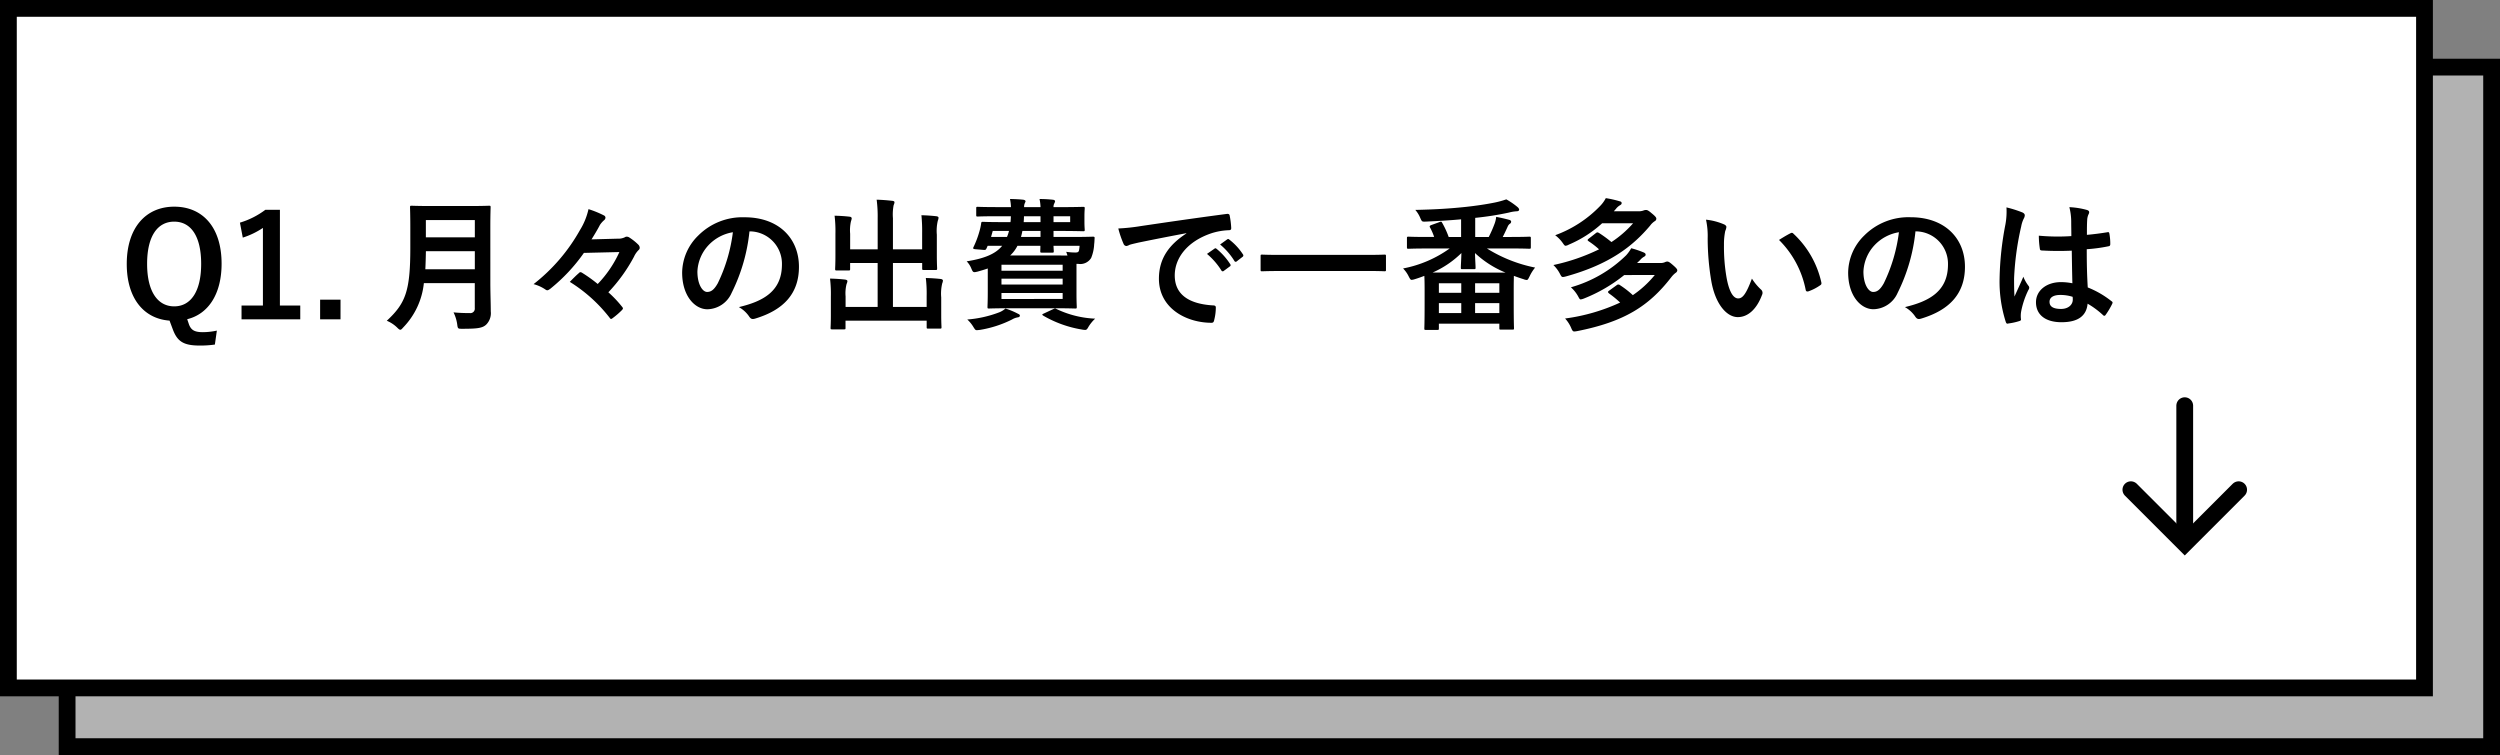
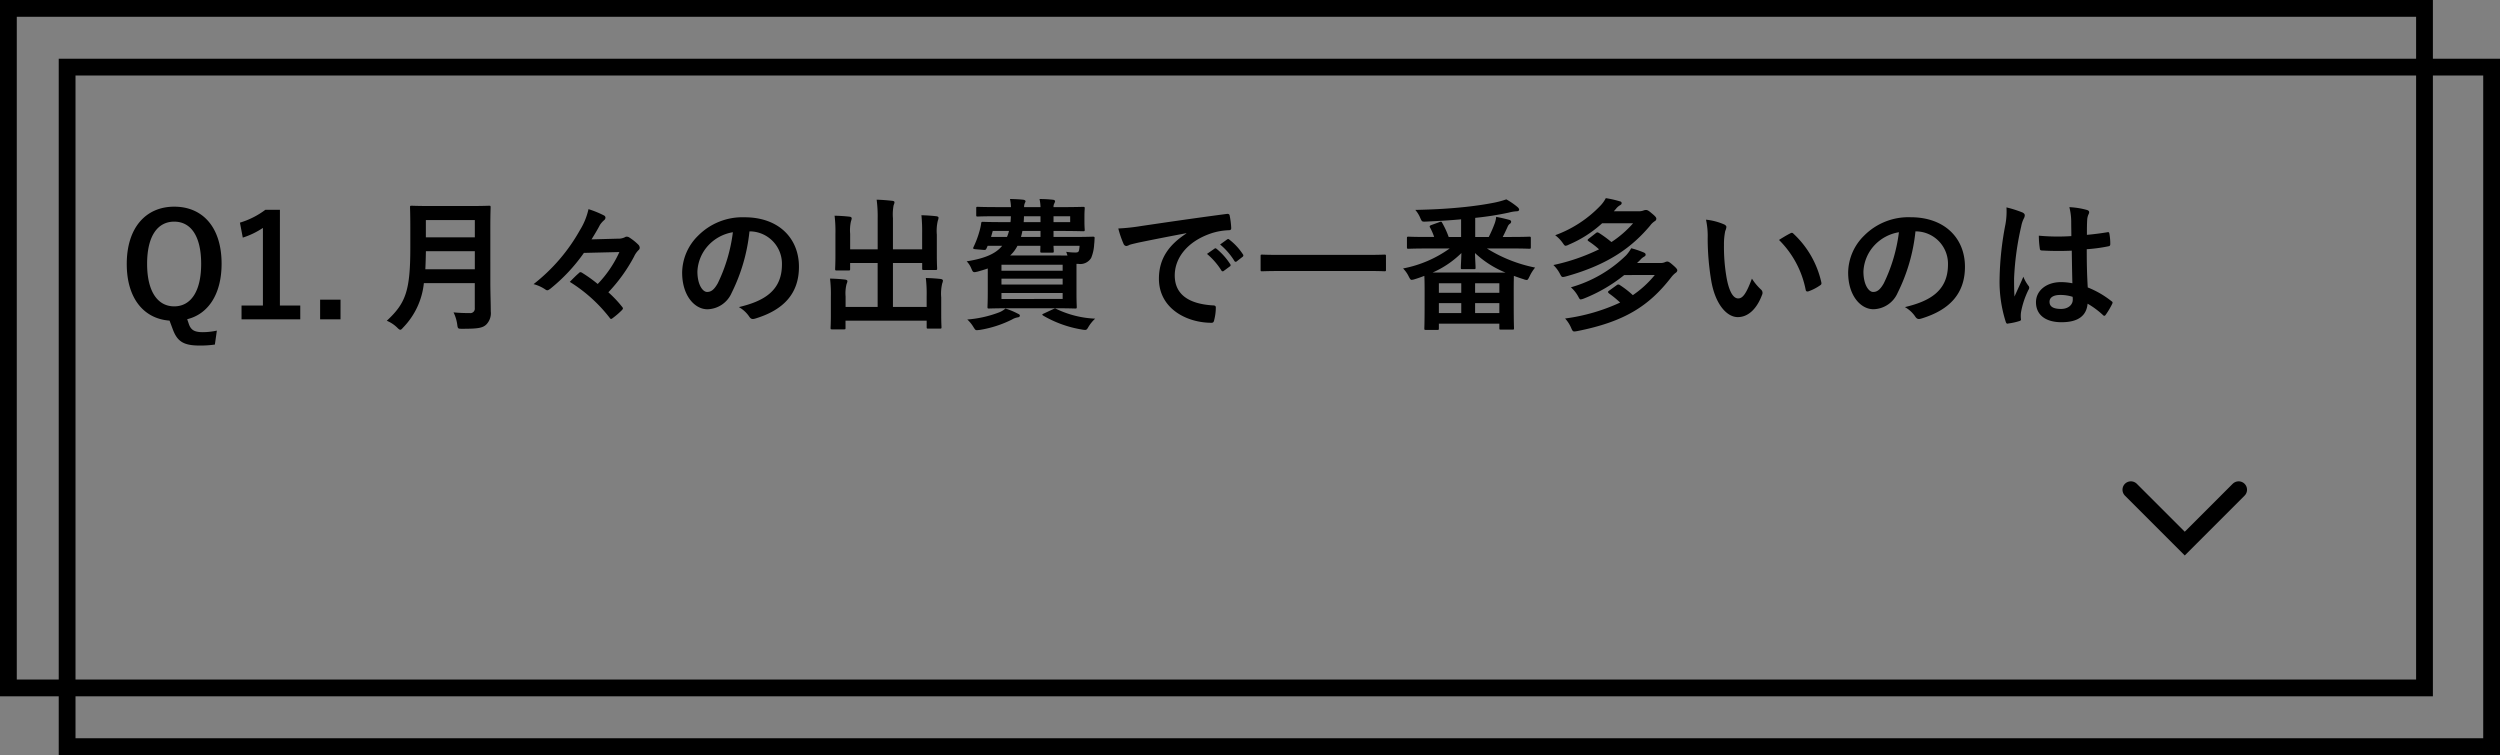
<svg xmlns="http://www.w3.org/2000/svg" width="298" height="90" viewBox="0 0 298 90">
  <rect x="0" y="0" width="298" height="90" fill="#808080" stroke="none" />
  <g id="グループ_2087" data-name="グループ 2087" transform="translate(-44 -1032.56)">
    <g id="パス_5139" data-name="パス 5139" transform="translate(51 1039.56)" fill="#b2b2b2">
-       <path d="M 290 82 L 1 82 L 1 1 L 290 1 L 290 82 Z" stroke="none" />
      <path d="M 2 2 L 2 81 L 289 81 L 289 2 L 2 2 M 0 0 L 291 0 L 291 83 L 0 83 L 0 0 Z" stroke="none" fill="#000" />
    </g>
    <g id="パス_5140" data-name="パス 5140" transform="translate(44 1032.56)" fill="#fff">
-       <path d="M 289 82 L 1 82 L 1 1 L 289 1 L 289 82 Z" stroke="none" />
      <path d="M 2 2 L 2 81 L 288 81 L 288 2 L 2 2 M 0 0 L 290 0 L 290 83 L 0 83 L 0 0 Z" stroke="none" fill="#000" />
    </g>
    <g id="グループ_1953" data-name="グループ 1953" transform="translate(310.846 1080.917) rotate(90)">
      <path id="パス_3956" data-name="パス 3956" d="M0,9.084V0H9.084" transform="translate(16.44 6.423) rotate(135)" fill="none" stroke="#000" stroke-linecap="round" stroke-width="2" />
-       <path id="パス_3957" data-name="パス 3957" d="M279.669,625.5H265.307" transform="translate(-265.307 -619.074)" fill="none" stroke="#000" stroke-linecap="round" stroke-width="2" />
    </g>
    <path id="パス_5141" data-name="パス 5141" d="M13.447-10.965c0-1.445.034-2.21.034-2.312,0-.187-.017-.2-.187-.2-.119,0-.663.034-2.244.034H6.324c-1.581,0-2.142-.034-2.261-.034-.17,0-.187.017-.187.2,0,.1.034.867.034,2.312v2.5c0,5.168-.561,6.613-2.805,8.7a3.892,3.892,0,0,1,1.224.8c.187.187.289.272.391.272s.187-.1.357-.289A8.888,8.888,0,0,0,5.525-4.25h6.069v2.975A.53.53,0,0,1,11-.68,19.309,19.309,0,0,1,9.061-.765,4.7,4.7,0,0,1,9.5.663c.068.544.1.527.629.527,1.8,0,2.38-.085,2.822-.493A1.924,1.924,0,0,0,13.5-.884c0-.935-.051-2.227-.051-3.4ZM5.7-5.9c.034-.646.051-1.36.068-2.159h5.831V-5.9Zm5.9-5.865v2.057H5.763v-2.057ZM28.832-7.956a13.583,13.583,0,0,1-2.584,3.808,16.966,16.966,0,0,0-1.819-1.309.512.512,0,0,0-.238-.1c-.068,0-.119.034-.2.119-.357.306-.7.663-1.071,1.037A18.008,18.008,0,0,1,27.659-.136c.068.1.119.153.187.153.051,0,.1-.034.187-.1A9.236,9.236,0,0,0,29.1-1c.1-.1.153-.17.153-.238s-.051-.136-.136-.238a13.763,13.763,0,0,0-1.6-1.683,19.379,19.379,0,0,0,3.06-4.25,2.586,2.586,0,0,1,.578-.816.336.336,0,0,0,.1-.238.551.551,0,0,0-.153-.357,6.242,6.242,0,0,0-1.054-.85.589.589,0,0,0-.34-.119.374.374,0,0,0-.221.068,1.752,1.752,0,0,1-.867.17l-3.111.085c.289-.459.731-1.19,1-1.717a2.708,2.708,0,0,1,.51-.578.408.408,0,0,0,.153-.289.3.3,0,0,0-.153-.255,11.617,11.617,0,0,0-1.87-.765,8,8,0,0,1-1.02,2.5A21.4,21.4,0,0,1,18.6-4.131a4.567,4.567,0,0,1,1.445.663.327.327,0,0,0,.2.068c.1,0,.187-.068.34-.17A20.766,20.766,0,0,0,24.6-7.854ZM44.4-10.421a3.861,3.861,0,0,1,3.808,3.944c0,3.213-2.261,4.4-5.134,5.083a3.606,3.606,0,0,1,1.19,1.071c.221.34.374.408.731.306C48.45-1.054,50.235-3.043,50.235-6.2c0-3.383-2.4-5.9-6.477-5.9a7.439,7.439,0,0,0-5.525,2.176,6.263,6.263,0,0,0-1.921,4.42c0,2.771,1.513,4.369,3.009,4.369a3.229,3.229,0,0,0,2.89-1.955,21.287,21.287,0,0,0,2.125-7.327Zm-2.04.1a19.423,19.423,0,0,1-1.8,6.086C40.1-3.417,39.729-3.2,39.287-3.2c-.527,0-1.156-.867-1.156-2.431a4.9,4.9,0,0,1,1.326-3.145A5.12,5.12,0,0,1,42.364-10.319Zm22.559,2.04H61.438v-3.706a5.838,5.838,0,0,1,.085-1.564.96.96,0,0,0,.1-.34c0-.1-.1-.153-.255-.17-.6-.068-1.224-.119-1.87-.136A15.381,15.381,0,0,1,59.619-12v3.723H56.338v-1.853a4.8,4.8,0,0,1,.1-1.5,1.42,1.42,0,0,0,.085-.34c0-.1-.085-.187-.255-.2-.578-.068-1.139-.1-1.785-.119a15.787,15.787,0,0,1,.1,2.176v2.55c0,1.02-.034,1.5-.034,1.615,0,.17.017.187.187.187h1.411c.17,0,.187-.017.187-.187v-.7h3.281v5.236H55.794V-2.669a4.473,4.473,0,0,1,.119-1.479,1.128,1.128,0,0,0,.1-.34c0-.1-.119-.17-.289-.187-.578-.068-1.139-.1-1.785-.119a15.26,15.26,0,0,1,.1,2.142V-.408c0,.952-.034,1.377-.034,1.5,0,.153.017.17.2.17h1.394c.17,0,.187-.017.187-.17V.221h9.673V1c0,.153.017.17.187.17h1.394c.17,0,.187-.017.187-.17,0-.1-.034-.544-.034-1.5V-2.55a5.278,5.278,0,0,1,.119-1.666,1.11,1.11,0,0,0,.085-.34c0-.085-.1-.17-.255-.187-.578-.068-1.139-.1-1.785-.119a15.379,15.379,0,0,1,.1,2.159v1.292H61.438V-6.647h3.485v.629c0,.187.017.2.2.2h1.411c.153,0,.17-.017.17-.2,0-.1-.034-.595-.034-1.615v-2.4a5.278,5.278,0,0,1,.119-1.666,1.11,1.11,0,0,0,.085-.34c0-.1-.1-.17-.272-.187-.6-.068-1.139-.1-1.768-.119a19.257,19.257,0,0,1,.085,2.159Zm12.155-5.032a1.013,1.013,0,0,1,.068-.425c.034-.1.1-.187.1-.272,0-.1-.136-.17-.306-.187-.493-.051-.918-.068-1.547-.085a5.392,5.392,0,0,1,.119.969H73.848c-1.632,0-2.193-.034-2.295-.034-.17,0-.187.017-.187.187v.8c0,.153.017.17.187.17.1,0,.663-.034,2.295-.034H75.5c-.017.255-.017.476-.051.7H74.46c-1.649,0-2.21-.034-2.312-.034-.153,0-.187.051-.2.238a7,7,0,0,1-.2.9,11.379,11.379,0,0,1-.714,1.887c-.068.153-.051.2.2.238l1.02.085c.221.017.272-.034.34-.187l.136-.306H74.46c-.748.935-2.057,1.513-4.233,1.853a2.629,2.629,0,0,1,.561.867c.2.476.238.476.748.357.425-.119.833-.238,1.207-.374v2.788c0,1.139-.034,1.683-.034,1.8,0,.17.017.187.187.187.1,0,.9-.034,2.465-.034h5.321c1.564,0,2.363.034,2.482.034.17,0,.187-.017.187-.187,0-.1-.034-.561-.034-1.632v-3.5h.221a1.517,1.517,0,0,0,1.53-.714,4.874,4.874,0,0,0,.357-1.632c.034-.238.034-.425.051-.7.017-.136-.017-.2-.187-.2-.1,0-.68.034-2.329.034H80.58v-.714h.782c1.768,0,2.635.034,2.737.034.187,0,.2-.017.2-.187,0-.085-.034-.34-.034-.969v-.612c0-.6.034-.85.034-.952,0-.17-.017-.187-.2-.187-.1,0-.969.034-2.737.034H80.58a.8.8,0,0,1,.085-.425.921.921,0,0,0,.1-.272c0-.1-.1-.17-.272-.187a15.046,15.046,0,0,0-1.581-.085,5.392,5.392,0,0,1,.119.969ZM75.412-7.548A4.046,4.046,0,0,0,76.279-8.7h2.737c0,.357-.017.561-.017.629,0,.17.017.187.2.187h1.224c.17,0,.187-.017.187-.187,0-.051-.017-.255-.034-.629h3.111a4.3,4.3,0,0,1-.068.544c-.051.2-.153.255-.442.255a7.032,7.032,0,0,1-1.088-.085c.051.119.1.289.153.442Zm6.256,1.105v.714H74.375v-.714Zm0,4.08H74.375v-.714h7.293ZM74.375-4.08v-.7h7.293v.7ZM76.7-9.758c.068-.221.119-.459.17-.714h2.159v.714Zm5.865-2.465v.7H80.58v-.7Zm-5.542.7c.017-.221.034-.459.034-.7h1.972v.7ZM73.134-9.758l.2-.714h1.938a4.4,4.4,0,0,1-.238.714Zm6.29,9.129c-.221.1-.238.136-.068.255a13.437,13.437,0,0,0,4.573,1.649,2.371,2.371,0,0,0,.408.051c.17,0,.238-.068.374-.306a4.443,4.443,0,0,1,.833-1.037A11.811,11.811,0,0,1,80.92-1.173c-.153-.085-.187-.068-.408.034Zm-4.573-.595a2.554,2.554,0,0,1-.714.442A13.531,13.531,0,0,1,70.3.085,3.877,3.877,0,0,1,71.043,1c.187.289.221.357.408.357.068,0,.2-.017.357-.034A13.278,13.278,0,0,0,75.633.085a1.9,1.9,0,0,1,.68-.255c.17-.017.255-.1.255-.2,0-.119-.068-.153-.238-.238A9.065,9.065,0,0,0,74.851-1.224Zm21.556-8.942c-2.057,1.343-3.264,2.975-3.264,5.389,0,3.536,3.281,5.253,6.273,5.253.2,0,.272-.1.323-.357a6.047,6.047,0,0,0,.187-1.462c0-.187-.1-.255-.374-.255-2.958-.187-4.522-1.377-4.522-3.57,0-2.04,1.445-4.029,4.335-5.015a7.585,7.585,0,0,1,2.074-.374c.221,0,.323-.051.323-.255a9.712,9.712,0,0,0-.187-1.5c-.017-.119-.1-.221-.357-.187-4.386.578-8.126,1.139-10.217,1.445a23.452,23.452,0,0,1-2.7.289,11.846,11.846,0,0,0,.629,1.836.4.4,0,0,0,.323.255.992.992,0,0,0,.374-.136c.255-.085.425-.119,1.071-.272,1.819-.374,3.638-.731,5.712-1.122Zm2.465,2.431a8.435,8.435,0,0,1,1.717,1.972.178.178,0,0,0,.289.051l.714-.527a.171.171,0,0,0,.051-.272,7.824,7.824,0,0,0-1.615-1.819c-.1-.085-.17-.1-.255-.034Zm1.564-1.122a8.042,8.042,0,0,1,1.7,1.955.174.174,0,0,0,.289.051l.68-.527a.2.2,0,0,0,.051-.306,7.1,7.1,0,0,0-1.615-1.751c-.1-.085-.153-.1-.255-.034ZM117.861-5.7c1.53,0,2.057.034,2.159.034.17,0,.187-.017.187-.17V-7.48c0-.153-.017-.17-.187-.17-.1,0-.629.034-2.159.034H107.61c-1.53,0-2.057-.034-2.159-.034-.17,0-.187.017-.187.17v1.649c0,.153.017.17.187.17.1,0,.629-.034,2.159-.034Zm9.945-2.686A14.011,14.011,0,0,1,122.247-6a3.541,3.541,0,0,1,.663.935c.17.323.221.425.374.425a1.728,1.728,0,0,0,.374-.085c.391-.119.765-.255,1.122-.391.017.272.034.8.034,1.8V-1.87c0,2.448-.034,2.907-.034,3.009,0,.17.017.187.187.187h1.36c.17,0,.187-.017.187-.187V.578h7.208v.527c0,.17.017.187.2.187h1.36c.17,0,.187-.017.187-.187,0-.1-.034-.561-.034-2.992V-3.553c0-.816.017-1.292.017-1.564.374.136.748.272,1.139.391a1.3,1.3,0,0,0,.391.1c.136,0,.187-.119.357-.459a4.922,4.922,0,0,1,.646-1.02,17.208,17.208,0,0,1-5.746-2.278h2.873c1.547,0,2.074.034,2.176.034.17,0,.187-.017.187-.2V-9.6c0-.17-.017-.187-.187-.187-.1,0-.629.034-2.176.034h-.986c.221-.425.391-.8.578-1.207a.841.841,0,0,1,.255-.357.3.3,0,0,0,.17-.255c0-.1-.085-.187-.221-.221-.51-.136-.935-.238-1.564-.357a3.1,3.1,0,0,1-.17.765,14.894,14.894,0,0,1-.714,1.632h-1.615v-2.278a35.872,35.872,0,0,0,4.012-.629,4.589,4.589,0,0,1,.9-.153c.2,0,.323-.068.323-.2,0-.085-.051-.17-.17-.289a8.647,8.647,0,0,0-1.36-.935,10.313,10.313,0,0,1-1.428.391c-1,.2-2.159.374-3.417.51-1.887.2-3.638.306-6,.357a3.5,3.5,0,0,1,.595.969c.2.442.2.442.663.425,1.428-.068,2.72-.136,4.2-.272v2.108h-1.479a10.371,10.371,0,0,0-.782-1.7c-.085-.153-.119-.153-.34-.068l-.9.323c-.272.1-.289.17-.187.34a6.738,6.738,0,0,1,.476,1.1h-.884c-1.53,0-2.057-.034-2.159-.034-.187,0-.2.017-.2.187v1.054c0,.187.017.2.2.2.1,0,.629-.034,2.159-.034Zm-2.04,2.873A11.446,11.446,0,0,0,129.2-7.837c-.017.731-.068,1.479-.068,1.734,0,.17.017.187.17.187H130.7c.17,0,.187-.017.187-.187,0-.255-.051-.986-.068-1.734a11.846,11.846,0,0,0,3.638,2.329ZM130.832-.68V-1.87h2.89V-.68Zm2.89-3.553v1.139h-2.89V-4.233ZM126.514-.68V-1.87h2.669V-.68Zm0-3.553h2.669v1.139h-2.669Zm25.738-.986a12.213,12.213,0,0,1-2.618,2.4,11.351,11.351,0,0,0-1.53-1.19.288.288,0,0,0-.391,0l-.918.663c-.068.051-.119.1-.119.153s.051.1.119.17a12.442,12.442,0,0,1,1.326,1.088,22.652,22.652,0,0,1-6.562,1.9,3.981,3.981,0,0,1,.731,1.139c.119.289.2.408.357.408a2.679,2.679,0,0,0,.391-.051c5.542-1.105,8.5-2.941,11.186-6.426a2.821,2.821,0,0,1,.51-.51.391.391,0,0,0,.2-.289c0-.136-.1-.272-.476-.6-.459-.408-.578-.459-.748-.459a.84.84,0,0,0-.272.085,1.285,1.285,0,0,1-.6.085h-2.7L150.5-7a1.63,1.63,0,0,1,.459-.391c.153-.085.2-.153.2-.255,0-.119-.085-.2-.255-.272a11.369,11.369,0,0,0-1.462-.493,4.522,4.522,0,0,1-.612.85,15.391,15.391,0,0,1-6.579,3.808,4.074,4.074,0,0,1,.867,1.088c.136.255.187.357.306.357a1.786,1.786,0,0,0,.408-.119,18.535,18.535,0,0,0,4.777-2.788Zm-2.584-6.171a12.583,12.583,0,0,1-2.584,2.244,14.414,14.414,0,0,0-1.462-1.071c-.17-.1-.238-.119-.391,0l-.85.663c-.085.068-.136.119-.136.17s.051.085.136.153a9.259,9.259,0,0,1,1.224.952,23.487,23.487,0,0,1-5.44,1.87,4,4,0,0,1,.765,1.02c.238.459.238.459.731.34,5.27-1.462,7.99-3.638,10.03-6.052a2.118,2.118,0,0,1,.544-.527.352.352,0,0,0,.2-.289c0-.153-.1-.289-.578-.68-.374-.323-.51-.374-.663-.374a.9.9,0,0,0-.306.068,1.545,1.545,0,0,1-.612.085h-2.907l.255-.289a1.663,1.663,0,0,1,.476-.425c.153-.085.2-.153.2-.255,0-.119-.068-.187-.238-.221a12.518,12.518,0,0,0-1.649-.374,3.911,3.911,0,0,1-.629.884,14.148,14.148,0,0,1-5.406,3.536,4.1,4.1,0,0,1,.918.952c.153.221.221.306.323.306A1,1,0,0,0,142-8.84a13.843,13.843,0,0,0,3.978-2.55Zm8.687-.425a9.113,9.113,0,0,1,.2,2.227,30.82,30.82,0,0,0,.408,4.947C159.426-1.768,160.82-.2,162.146-.2c1.19,0,2.244-.918,2.89-2.652a.521.521,0,0,0-.119-.629,6.5,6.5,0,0,1-1.088-1.309c-.663,1.768-1.088,2.363-1.632,2.363-.714,0-1.156-1.156-1.394-2.5a21.409,21.409,0,0,1-.306-3.876,7.639,7.639,0,0,1,.153-1.666,1.48,1.48,0,0,0,.136-.476c0-.119-.119-.238-.272-.306A7.358,7.358,0,0,0,158.355-11.815Zm8.7,2.414a11.454,11.454,0,0,1,3.179,5.933c.034.2.153.255.357.187a5.769,5.769,0,0,0,1.326-.68c.136-.085.238-.153.187-.374a11.241,11.241,0,0,0-3.332-5.814.262.262,0,0,0-.187-.1.5.5,0,0,0-.187.068C168.13-10.047,167.705-9.809,167.059-9.4Zm16.337-1.02A3.861,3.861,0,0,1,187.2-6.477c0,3.213-2.261,4.4-5.134,5.083a3.606,3.606,0,0,1,1.19,1.071c.221.34.374.408.731.306,3.451-1.037,5.236-3.026,5.236-6.188,0-3.383-2.4-5.9-6.477-5.9a7.439,7.439,0,0,0-5.525,2.176,6.263,6.263,0,0,0-1.921,4.42c0,2.771,1.513,4.369,3.009,4.369a3.229,3.229,0,0,0,2.89-1.955,21.286,21.286,0,0,0,2.125-7.327Zm-2.04.1a19.423,19.423,0,0,1-1.8,6.086c-.459.816-.833,1.037-1.275,1.037-.527,0-1.156-.867-1.156-2.431a4.9,4.9,0,0,1,1.326-3.145A5.12,5.12,0,0,1,181.356-10.319Zm20.672,6.086a7.094,7.094,0,0,0-1.36-.136c-1.717,0-2.975,1-2.975,2.4,0,1.462,1.088,2.38,3.043,2.38,2.006,0,2.975-.782,3.111-2.21a10.1,10.1,0,0,1,1.836,1.36.235.235,0,0,0,.153.085.206.206,0,0,0,.153-.1,9.183,9.183,0,0,0,.782-1.309c.085-.187.068-.238-.085-.34a11.126,11.126,0,0,0-2.822-1.632c-.085-1.462-.119-2.652-.119-4.556a19.157,19.157,0,0,0,2.618-.357c.119-.017.187-.1.187-.255a6.8,6.8,0,0,0-.1-1.207c-.034-.187-.068-.255-.272-.2-.731.119-1.615.238-2.414.306,0-.782,0-1.224.034-1.8a1.918,1.918,0,0,1,.136-.6.729.729,0,0,0,.1-.289c0-.153-.119-.238-.306-.289a9.464,9.464,0,0,0-2.057-.323,7.008,7.008,0,0,1,.221,1.666c0,.629.017,1.173.017,1.785a24.592,24.592,0,0,1-3.876-.051,10.416,10.416,0,0,0,.119,1.547c.017.17.085.221.306.221a34.377,34.377,0,0,0,3.5.017C201.977-6.783,201.994-5.542,202.028-4.233Zm.034,1.615a2.394,2.394,0,0,1,.017.34c0,.612-.544,1.105-1.394,1.105-1,0-1.377-.323-1.377-.85s.476-.816,1.275-.816A4.735,4.735,0,0,1,202.062-2.618Zm-7.888-10.659a8.554,8.554,0,0,1-.119,2.006,36.928,36.928,0,0,0-.7,6.443,15.835,15.835,0,0,0,.731,5.185c.085.238.153.255.34.2A7.119,7.119,0,0,0,195.7.272c.153-.051.221-.1.2-.221a3.209,3.209,0,0,1,.017-.9,10.076,10.076,0,0,1,.867-2.584.493.493,0,0,0,.1-.272.367.367,0,0,0-.1-.238,4.521,4.521,0,0,1-.6-1.071c-.357.85-.714,1.581-1.054,2.363-.051-.714-.051-1.5-.051-2.176a33.757,33.757,0,0,1,.85-6.188,3.45,3.45,0,0,1,.306-.935.868.868,0,0,0,.119-.374c0-.136-.068-.238-.255-.34A13.274,13.274,0,0,0,194.174-13.277Z" transform="translate(89 1070.56)" />
    <path id="パス_5142" data-name="パス 5142" d="M-2.151,1.377a8.072,8.072,0,0,1-1.666.187c-1,0-1.394-.255-1.649-.9L-5.686.017c2.482-.6,4.1-2.958,4.1-6.613,0-4.352-2.261-6.8-5.644-6.8-3.366,0-5.661,2.482-5.661,6.834,0,4.1,2.04,6.528,5.1,6.749l.374,1c.544,1.479,1.275,1.972,3.23,1.972a12.183,12.183,0,0,0,1.8-.119ZM-7.234-11.611c1.938,0,3.213,1.649,3.213,5.032,0,3.349-1.275,5.066-3.213,5.066s-3.23-1.717-3.23-5.066C-10.464-9.962-9.172-11.611-7.234-11.611Zm12.6-1.411H3.629A9.581,9.581,0,0,1,.6-11.492l.34,1.785a9.533,9.533,0,0,0,2.4-1.156v9.248H.791V.034h7V-1.615H5.364Zm7.225,10.71H10.158V.034h2.431Z" transform="translate(72 1070.591)" />
  </g>
</svg>